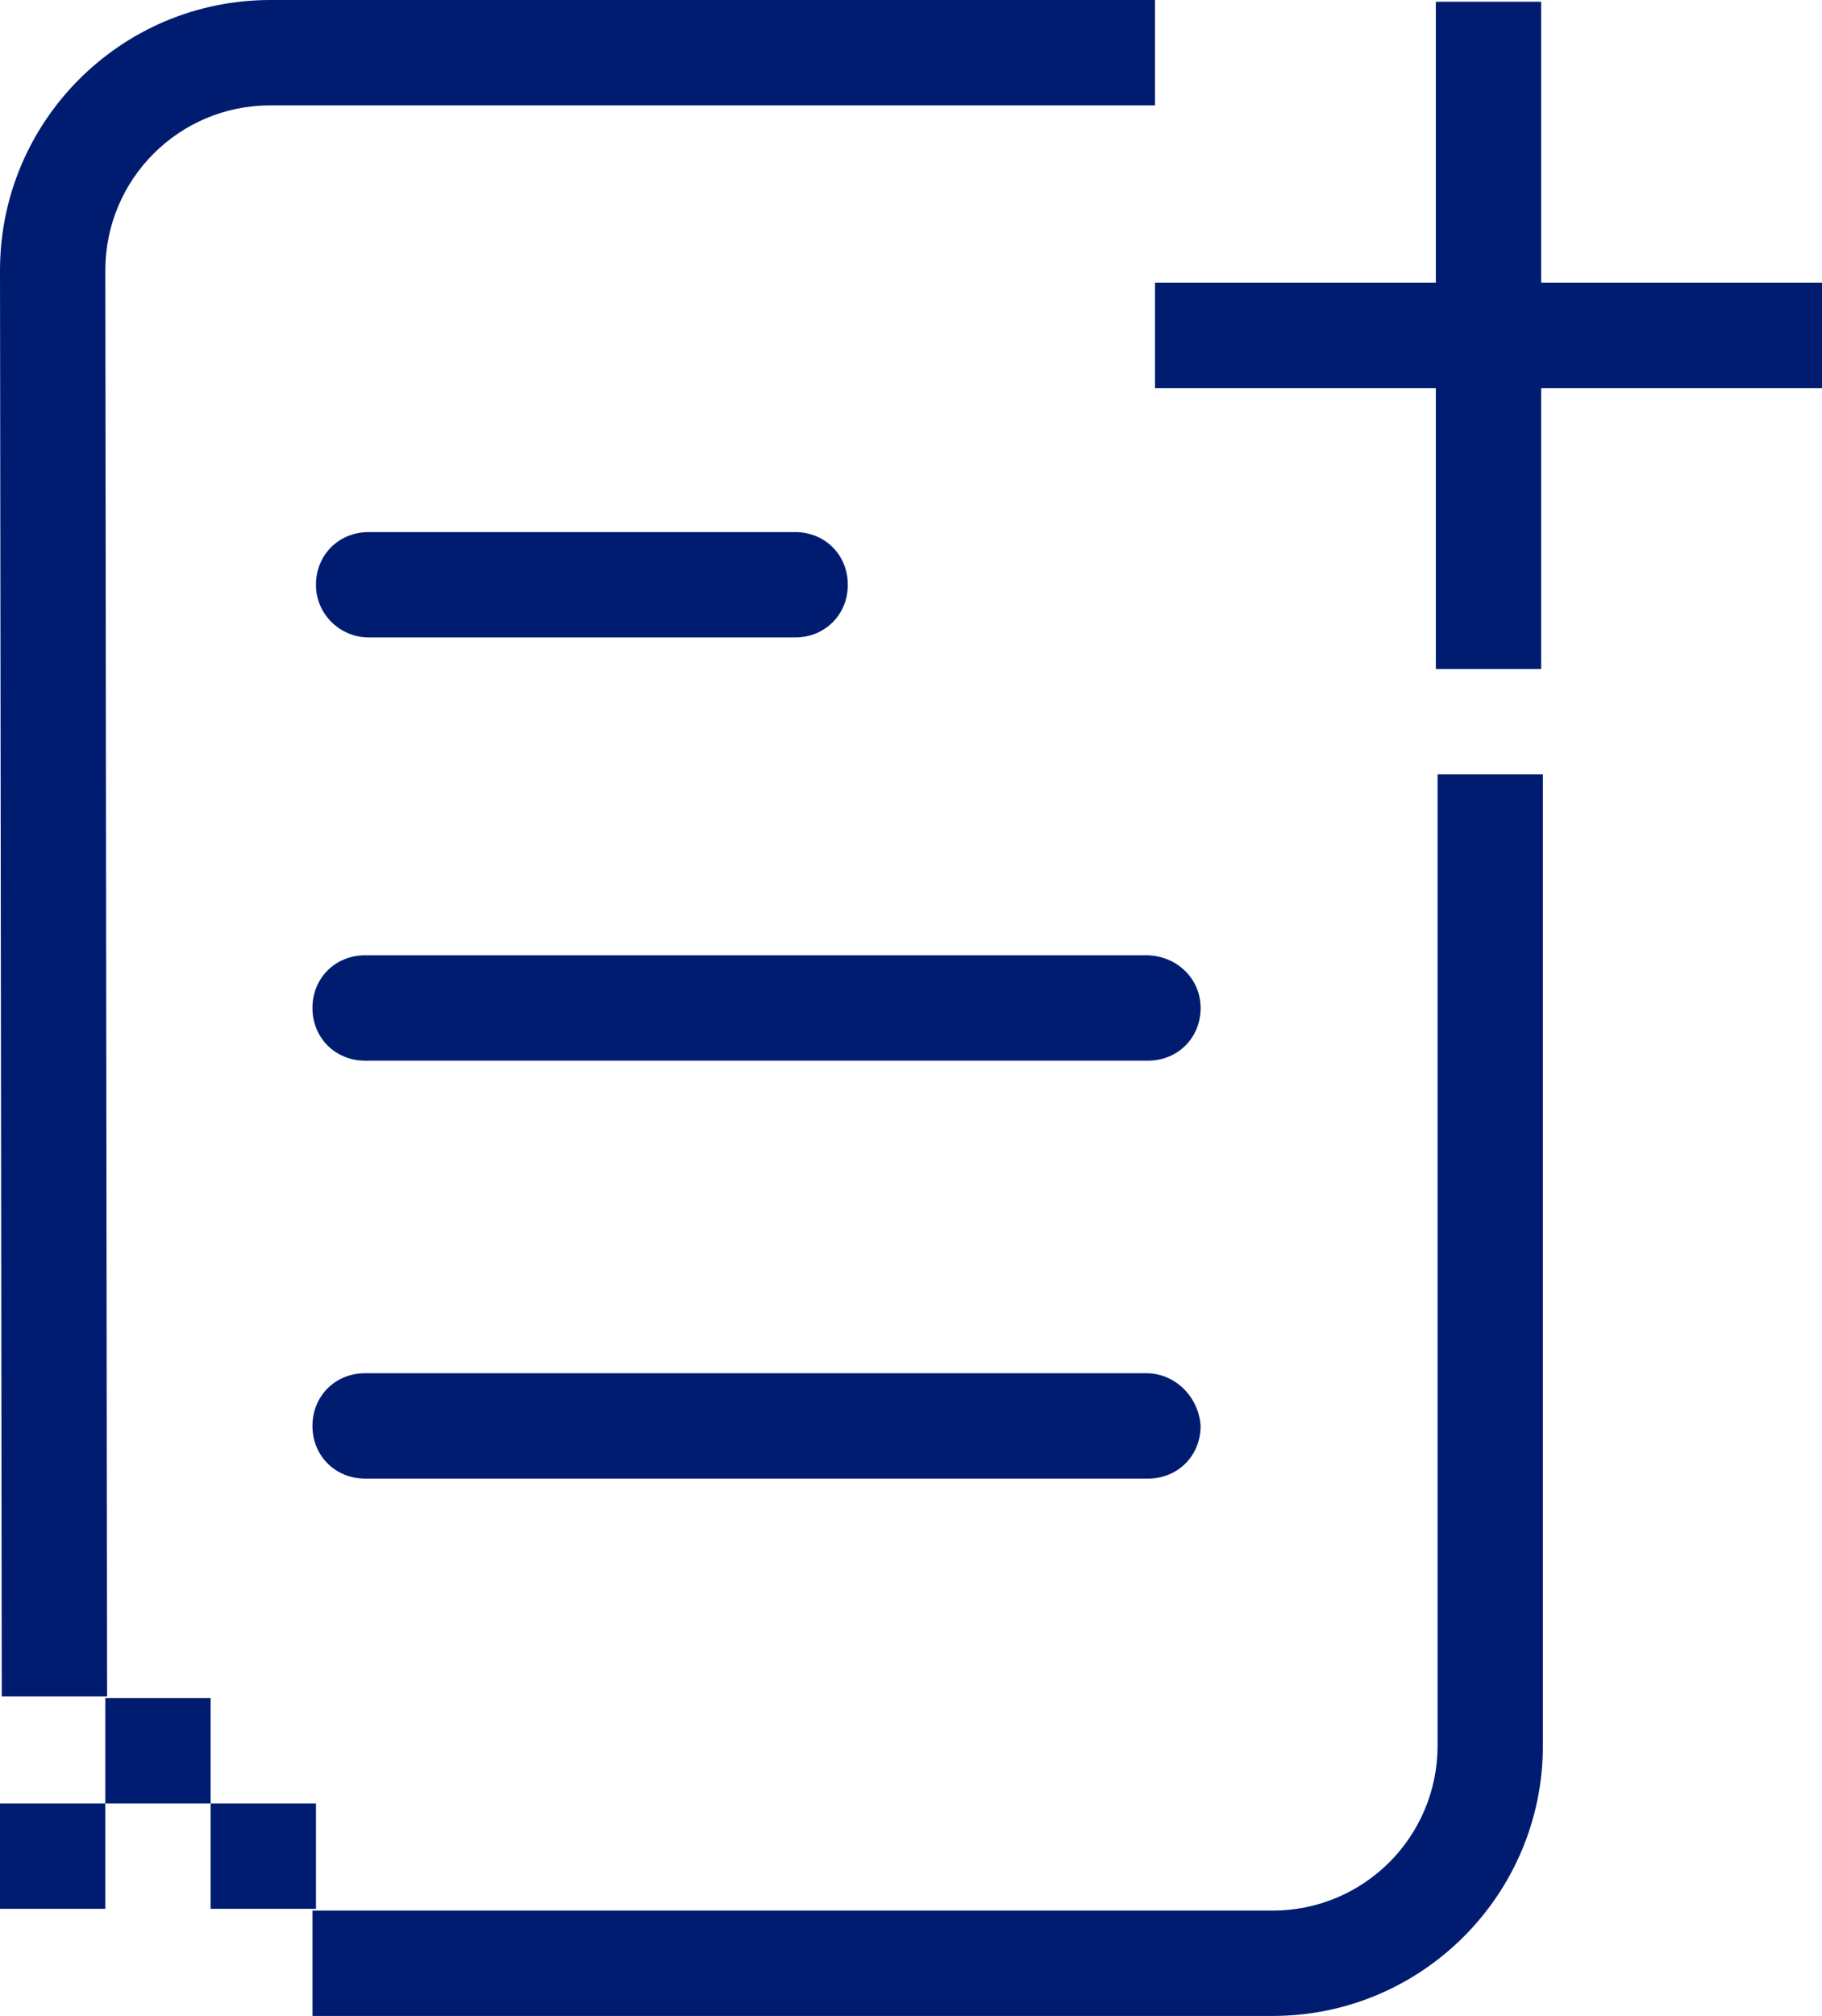
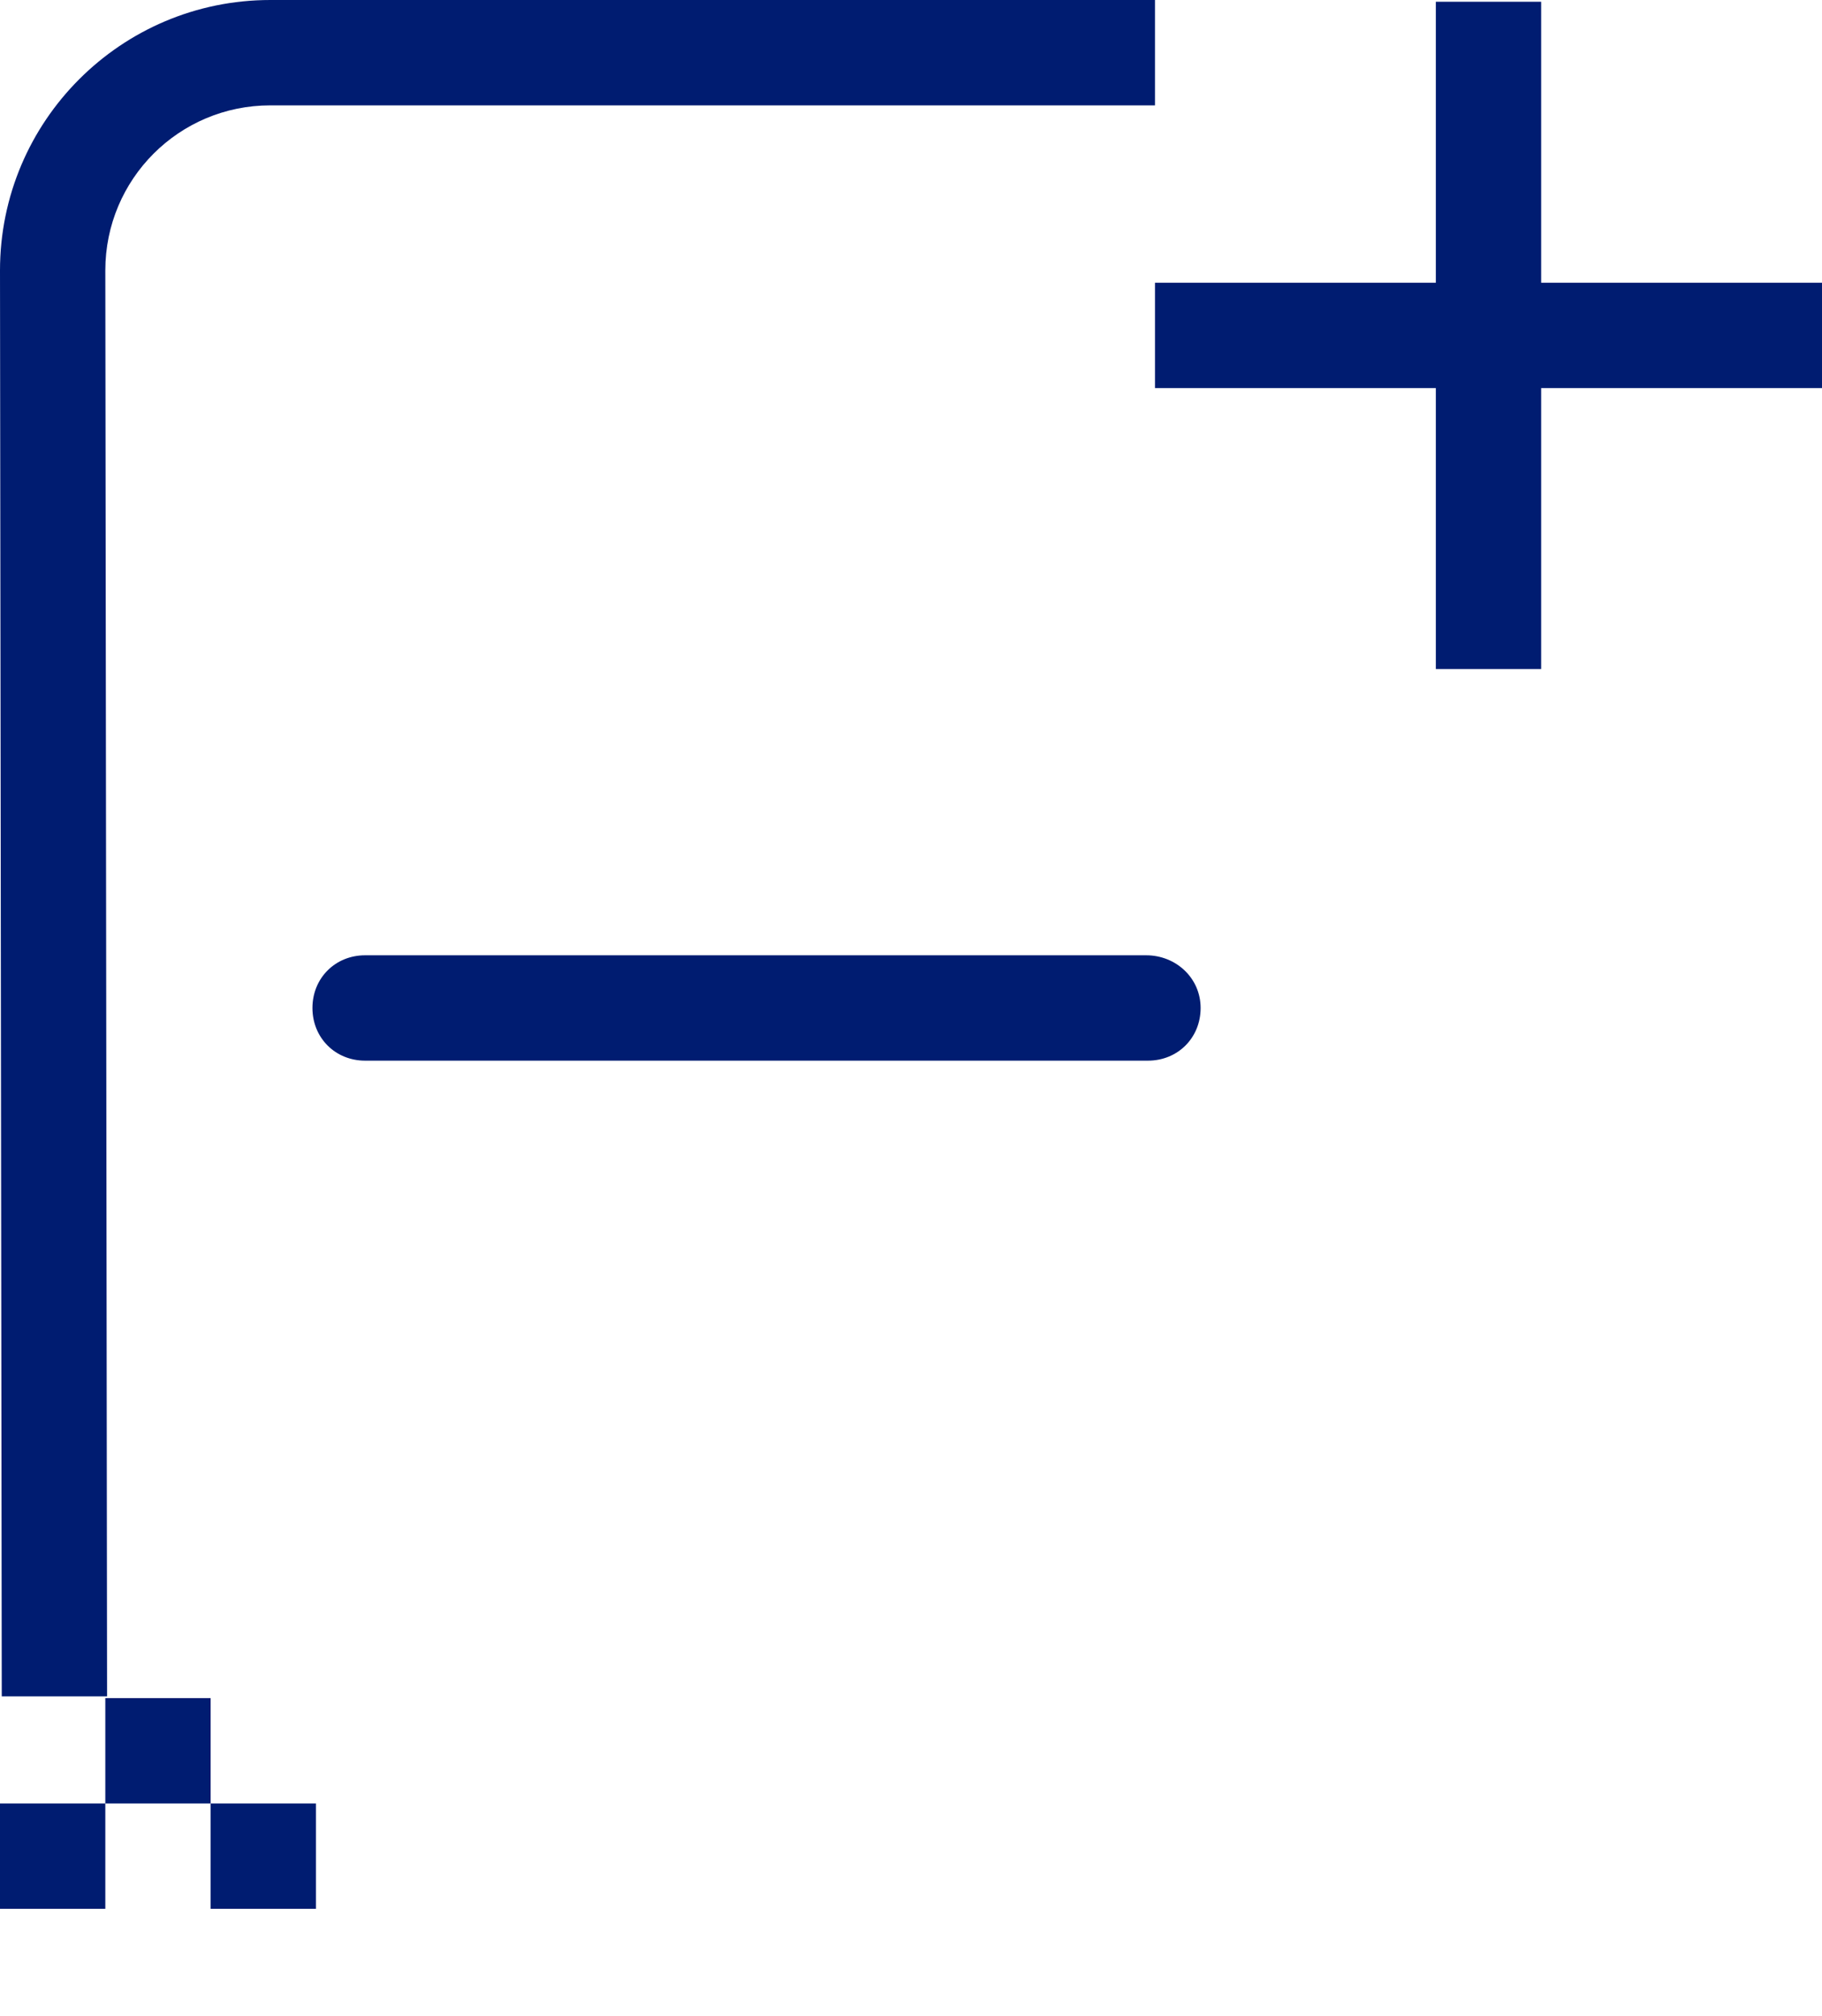
<svg xmlns="http://www.w3.org/2000/svg" version="1.1" id="Layer_1" x="0px" y="0px" viewBox="0 0 103.8 114.8" style="enable-background:new 0 0 103.8 114.8;" xml:space="preserve">
  <style type="text/css">
	.st0{fill:#001C71;}
</style>
  <polygon class="st0" points="87.8,16.1 87.8,0.1 81.8,0.1 81.8,16.1 65.8,16.1 65.8,22.1 81.8,22.1 81.8,38.1 87.8,38.1 87.8,22.1   103.8,22.1 103.8,16.1 " />
  <path class="st0" d="M6.1,96.6L6,15.4C6,10.2,10.2,6,15.4,6h50.4V0H15.4C6.9,0,0,6.9,0,15.4l0.1,81.2H6.1z" />
-   <path class="st0" d="M81.9,99.4c0,5.2-4.2,9.4-9.4,9.4H17.8v6h54.7c8.5,0,15.4-6.9,15.4-15.4V44.1h-6L81.9,99.4z" />
-   <path class="st0" d="M65.3,78.2H20.8c-1.7,0-3,1.3-3,3c0,1.7,1.3,3,3,3h44.6c1.7,0,3-1.3,3-3C68.3,79.6,67,78.2,65.3,78.2z" />
  <path class="st0" d="M65.3,54.4H20.8c-1.7,0-3,1.3-3,3s1.3,3,3,3h44.6c1.7,0,3-1.3,3-3S67,54.4,65.3,54.4z" />
-   <path class="st0" d="M21,36.3h24.3c1.7,0,3-1.3,3-3s-1.3-3-3-3H21c-1.7,0-3,1.3-3,3S19.4,36.3,21,36.3z" />
  <polygon class="st0" points="18,108.7 18,102.7 12,102.7 12,96.7 6,96.7 6,102.7 0,102.7 0,108.7 6,108.7 6,102.7 12,102.7   12,108.7 " />
</svg>